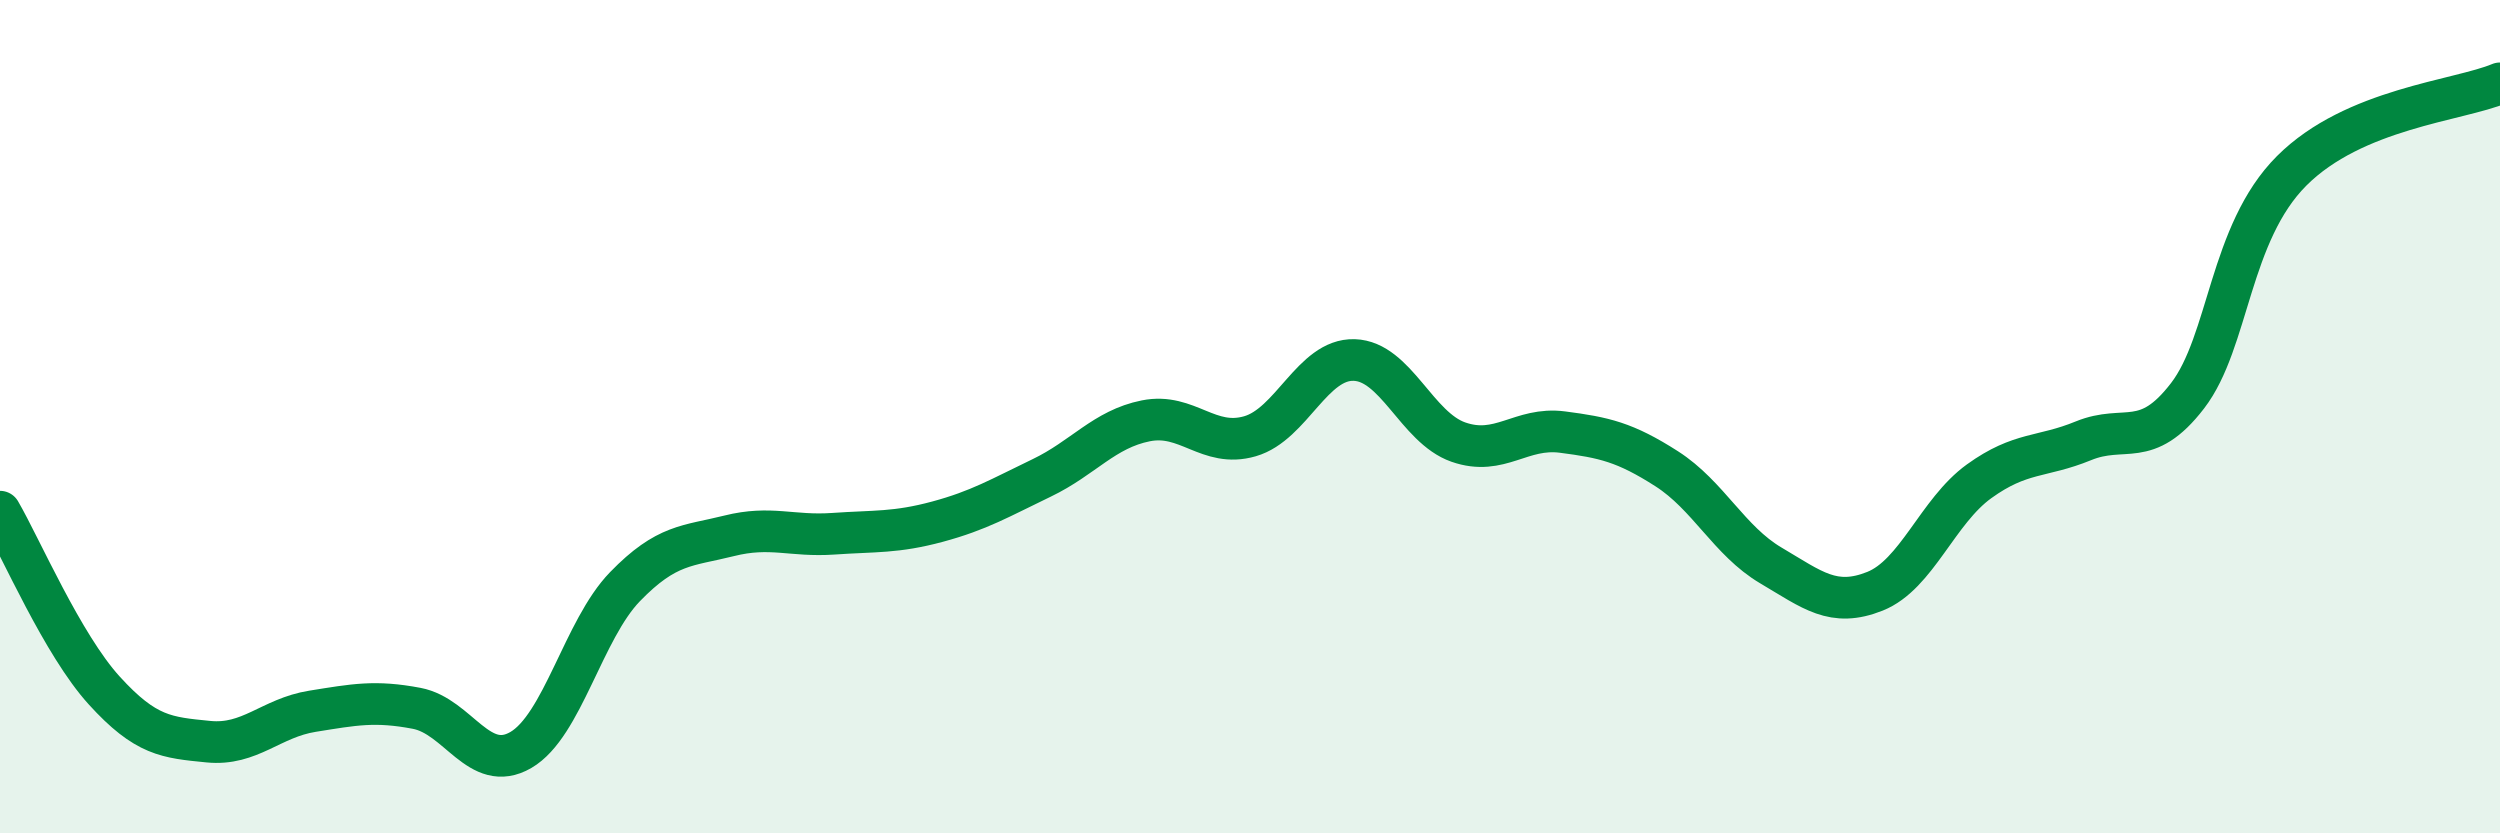
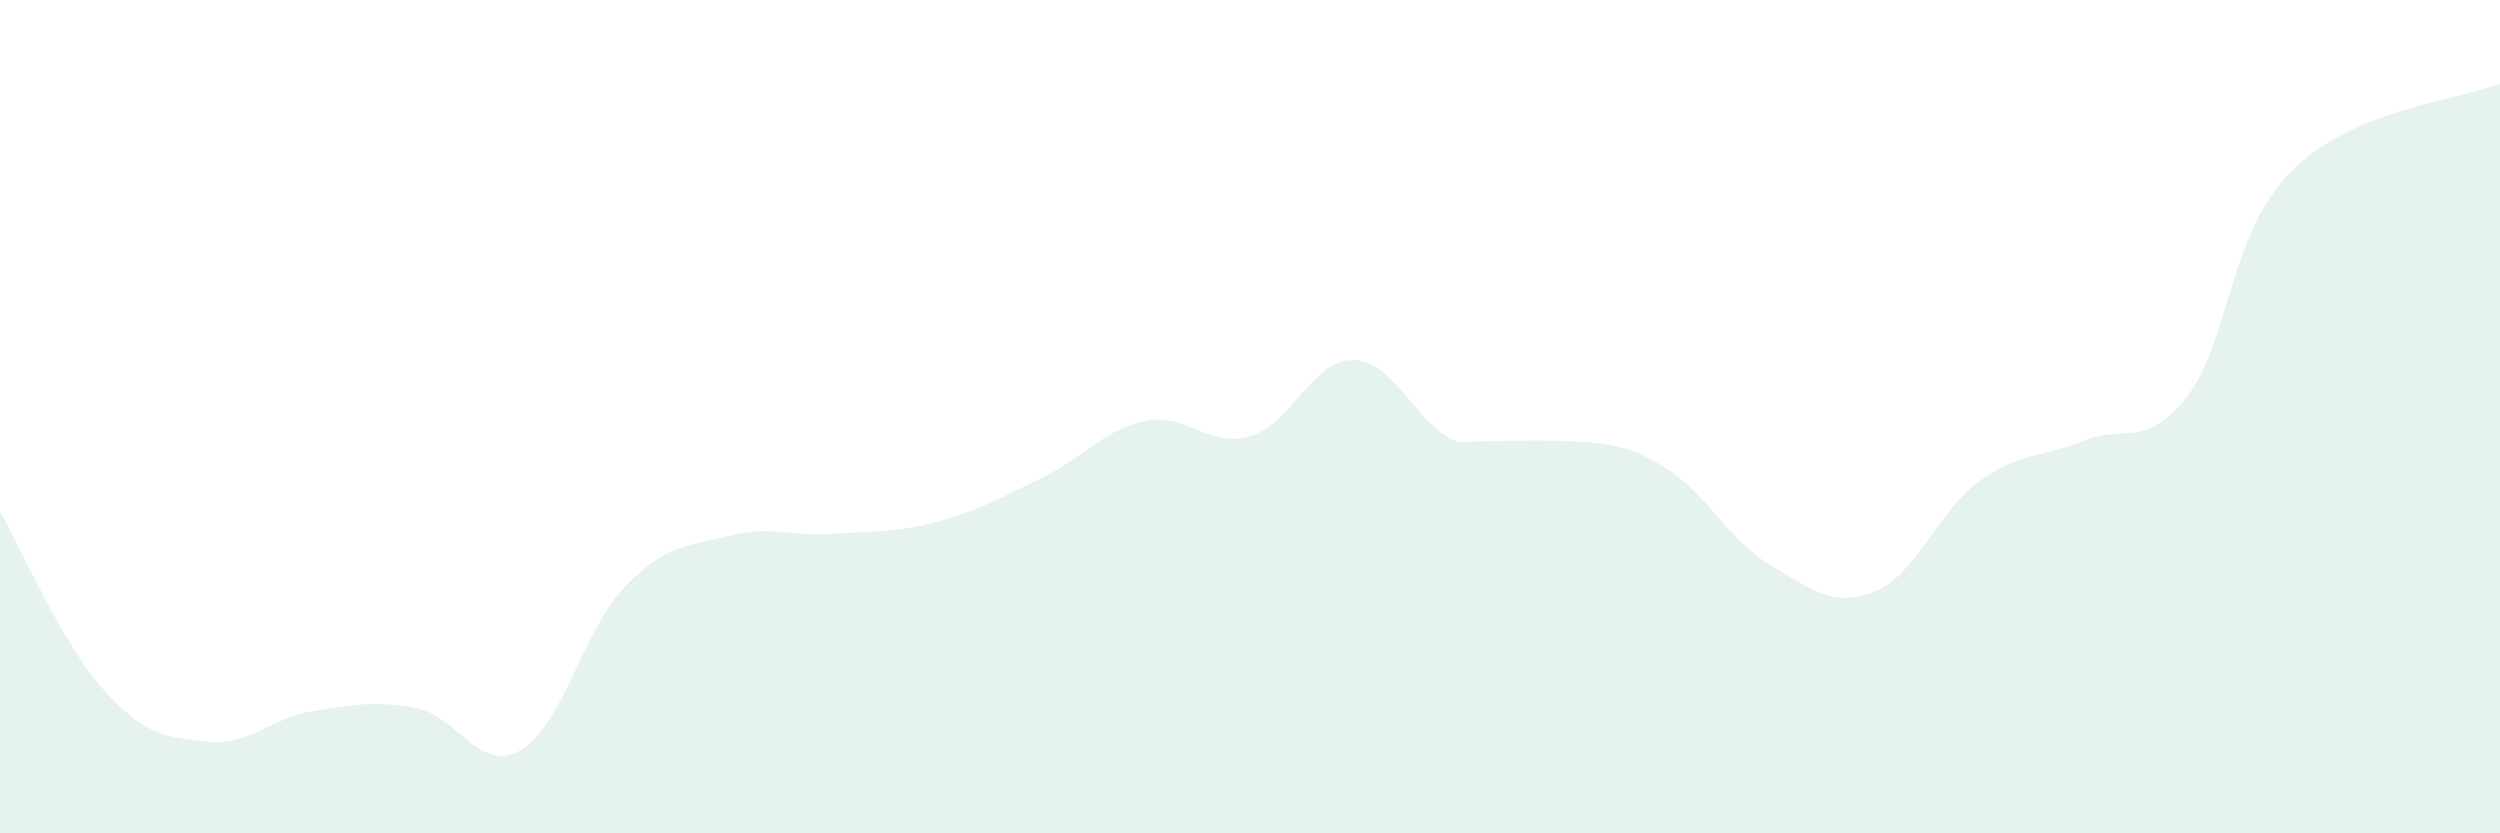
<svg xmlns="http://www.w3.org/2000/svg" width="60" height="20" viewBox="0 0 60 20">
-   <path d="M 0,12.28 C 0.5,13.14 1.5,15.47 2.5,16.57 C 3.5,17.67 4,17.7 5,17.8 C 6,17.9 6.5,17.23 7.5,17.07 C 8.5,16.91 9,16.81 10,17 C 11,17.19 11.5,18.58 12.5,18 C 13.5,17.42 14,15.11 15,14.08 C 16,13.05 16.5,13.11 17.5,12.86 C 18.5,12.61 19,12.88 20,12.81 C 21,12.74 21.5,12.79 22.5,12.52 C 23.5,12.25 24,11.95 25,11.47 C 26,10.99 26.5,10.3 27.5,10.1 C 28.5,9.9 29,10.76 30,10.47 C 31,10.18 31.5,8.61 32.5,8.64 C 33.5,8.67 34,10.26 35,10.61 C 36,10.96 36.5,10.24 37.5,10.37 C 38.5,10.5 39,10.61 40,11.25 C 41,11.89 41.5,12.98 42.5,13.57 C 43.5,14.16 44,14.59 45,14.19 C 46,13.79 46.5,12.27 47.5,11.55 C 48.5,10.83 49,10.99 50,10.58 C 51,10.17 51.5,10.8 52.5,9.5 C 53.5,8.2 53.5,5.6 55,4.1 C 56.5,2.6 59,2.42 60,2L60 20L0 20Z" fill="#008740" opacity="0.1" stroke-linecap="round" stroke-linejoin="round" />
-   <path d="M 0,12.28 C 0.5,13.14 1.5,15.47 2.5,16.57 C 3.5,17.67 4,17.7 5,17.8 C 6,17.9 6.5,17.23 7.5,17.07 C 8.5,16.91 9,16.81 10,17 C 11,17.19 11.5,18.58 12.5,18 C 13.5,17.42 14,15.11 15,14.08 C 16,13.05 16.5,13.11 17.5,12.86 C 18.5,12.61 19,12.88 20,12.81 C 21,12.74 21.5,12.79 22.5,12.52 C 23.5,12.25 24,11.95 25,11.47 C 26,10.99 26.5,10.3 27.5,10.1 C 28.5,9.9 29,10.76 30,10.47 C 31,10.18 31.5,8.61 32.5,8.64 C 33.5,8.67 34,10.26 35,10.61 C 36,10.96 36.5,10.24 37.5,10.37 C 38.5,10.5 39,10.61 40,11.25 C 41,11.89 41.5,12.98 42.5,13.57 C 43.5,14.16 44,14.59 45,14.19 C 46,13.79 46.5,12.27 47.5,11.55 C 48.5,10.83 49,10.99 50,10.58 C 51,10.17 51.5,10.8 52.5,9.5 C 53.5,8.2 53.5,5.6 55,4.1 C 56.5,2.6 59,2.42 60,2" stroke="#008740" stroke-width="1" fill="none" stroke-linecap="round" stroke-linejoin="round" />
+   <path d="M 0,12.28 C 0.5,13.14 1.5,15.47 2.5,16.57 C 3.5,17.67 4,17.7 5,17.8 C 6,17.9 6.5,17.23 7.5,17.07 C 8.5,16.91 9,16.81 10,17 C 11,17.19 11.5,18.58 12.5,18 C 13.5,17.42 14,15.11 15,14.08 C 16,13.05 16.5,13.11 17.5,12.86 C 18.5,12.61 19,12.88 20,12.81 C 21,12.74 21.5,12.79 22.5,12.52 C 23.5,12.25 24,11.95 25,11.47 C 26,10.99 26.5,10.3 27.5,10.1 C 28.5,9.9 29,10.76 30,10.47 C 31,10.18 31.5,8.61 32.5,8.64 C 33.5,8.67 34,10.26 35,10.61 C 38.5,10.5 39,10.61 40,11.25 C 41,11.89 41.5,12.98 42.5,13.57 C 43.5,14.16 44,14.59 45,14.19 C 46,13.79 46.5,12.27 47.5,11.55 C 48.5,10.83 49,10.99 50,10.58 C 51,10.17 51.5,10.8 52.5,9.5 C 53.5,8.2 53.5,5.6 55,4.1 C 56.5,2.6 59,2.42 60,2L60 20L0 20Z" fill="#008740" opacity="0.1" stroke-linecap="round" stroke-linejoin="round" />
</svg>